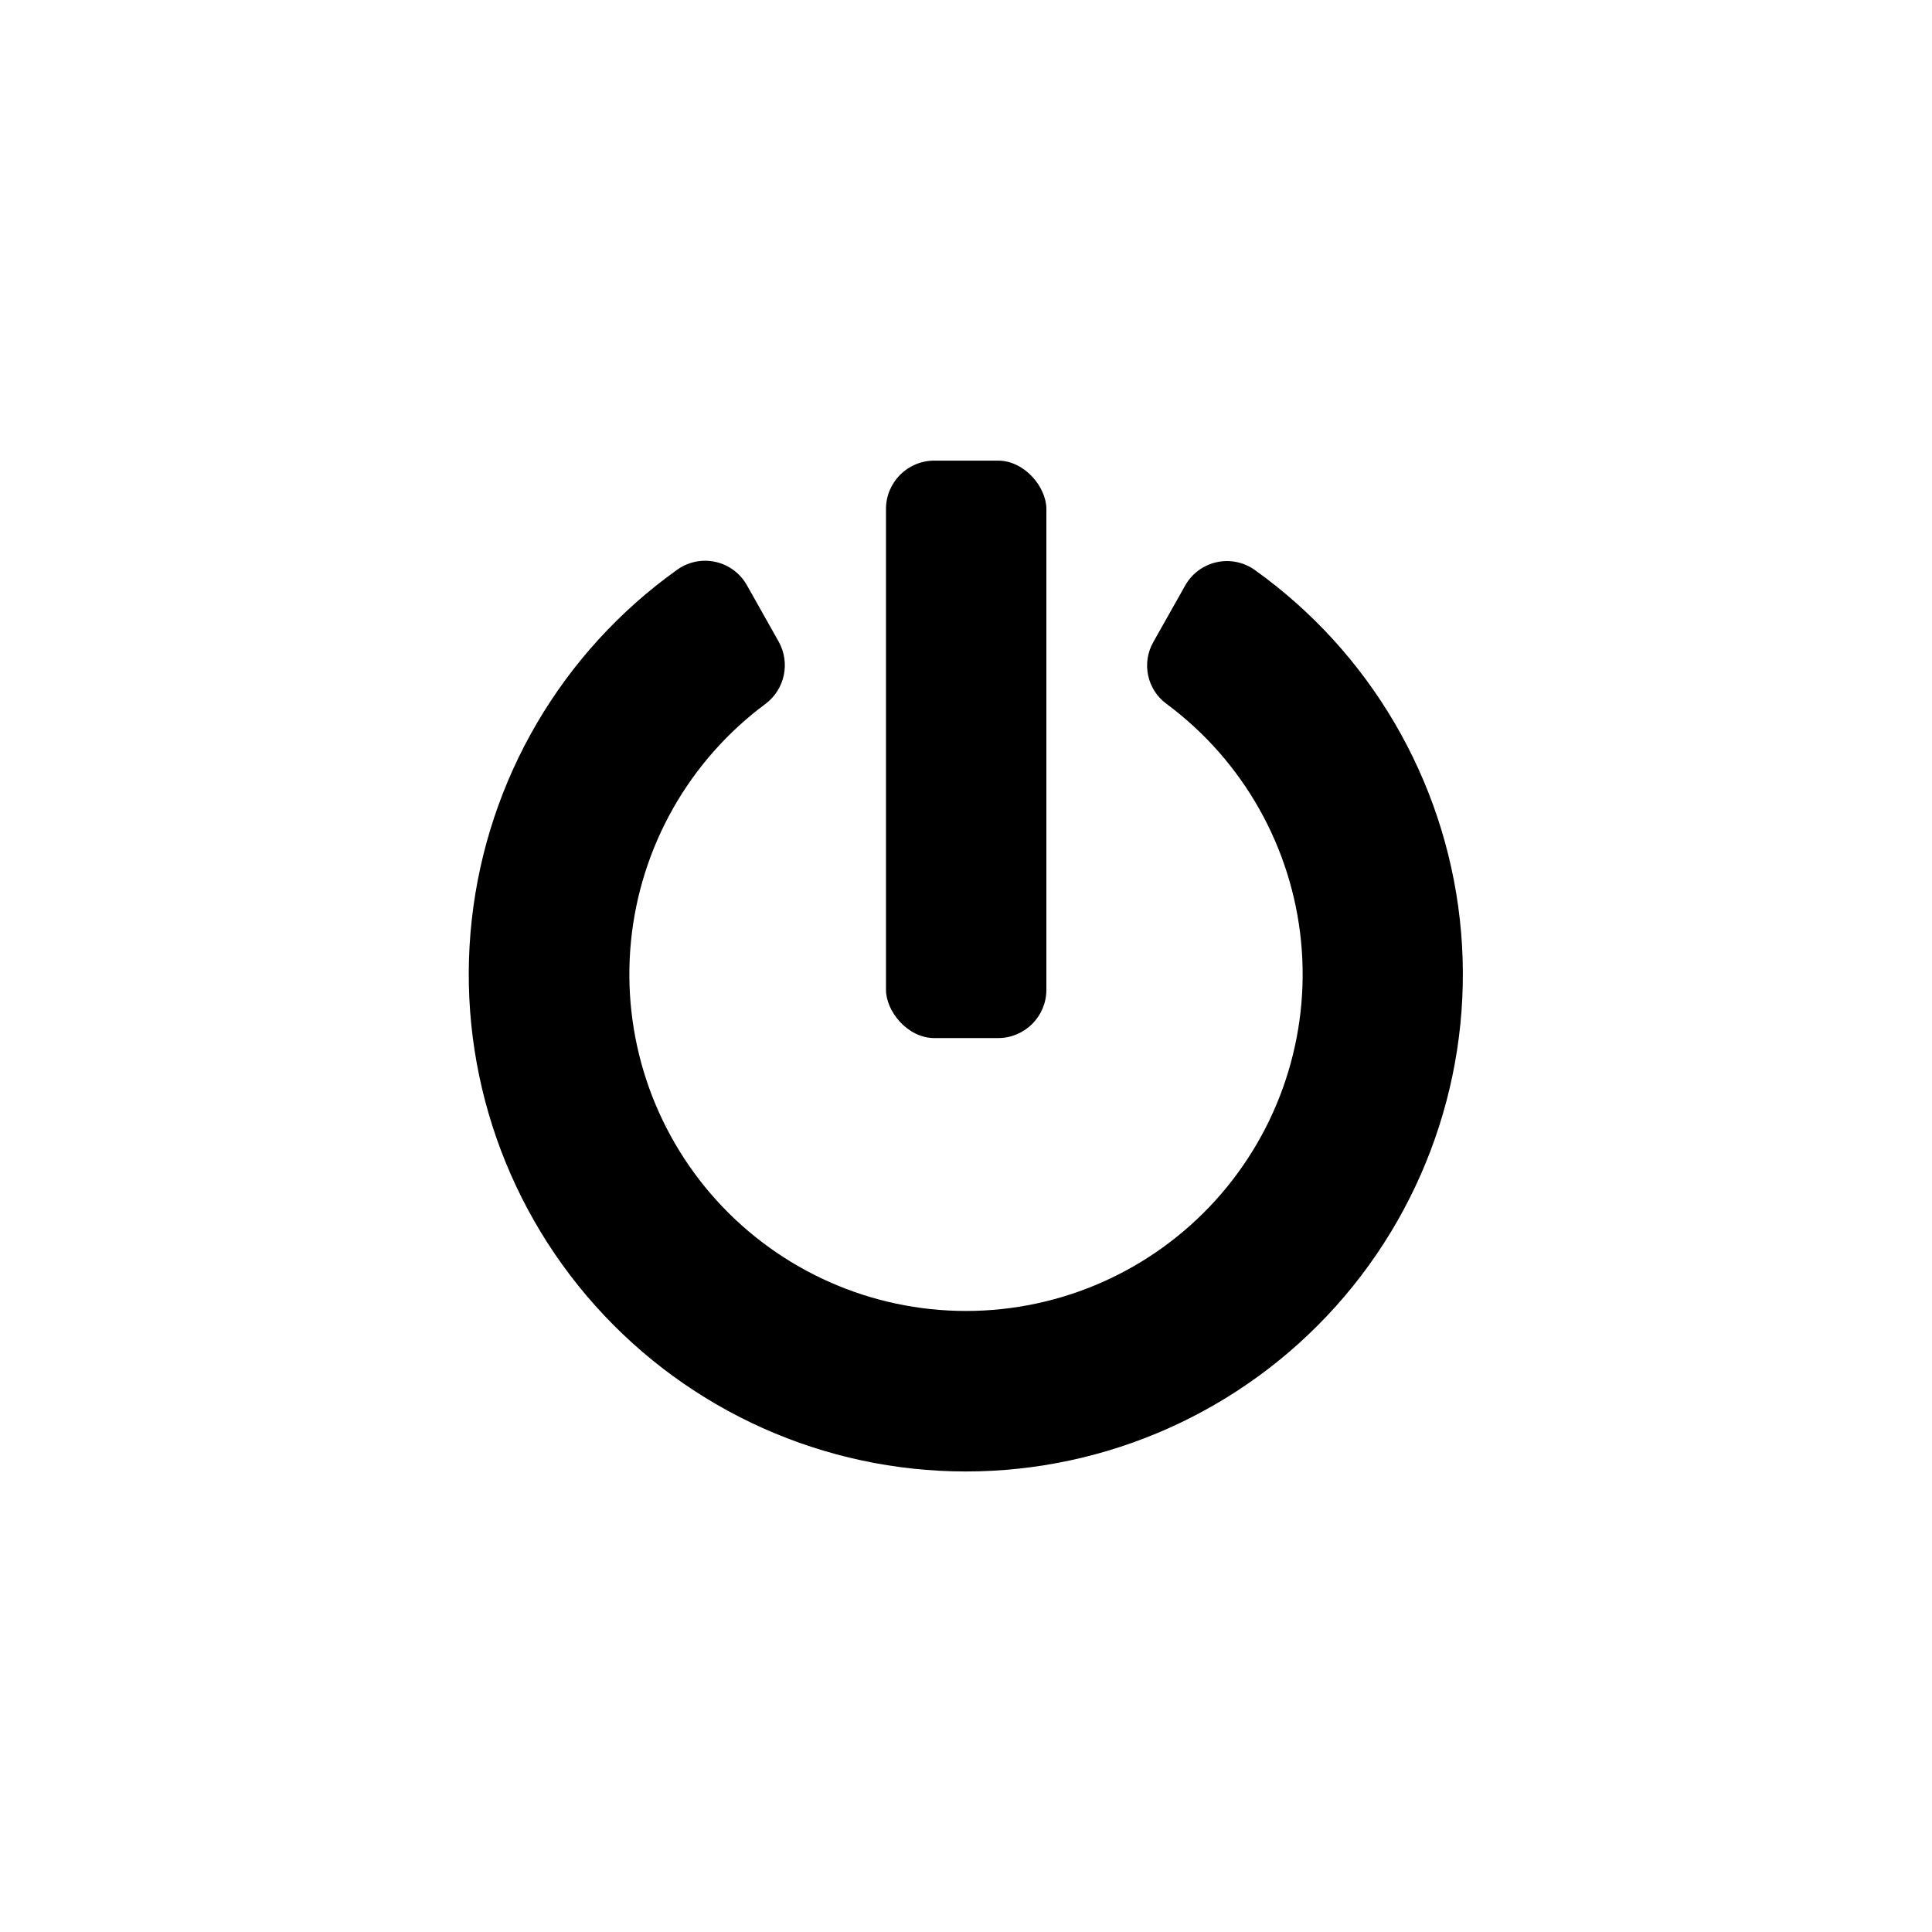
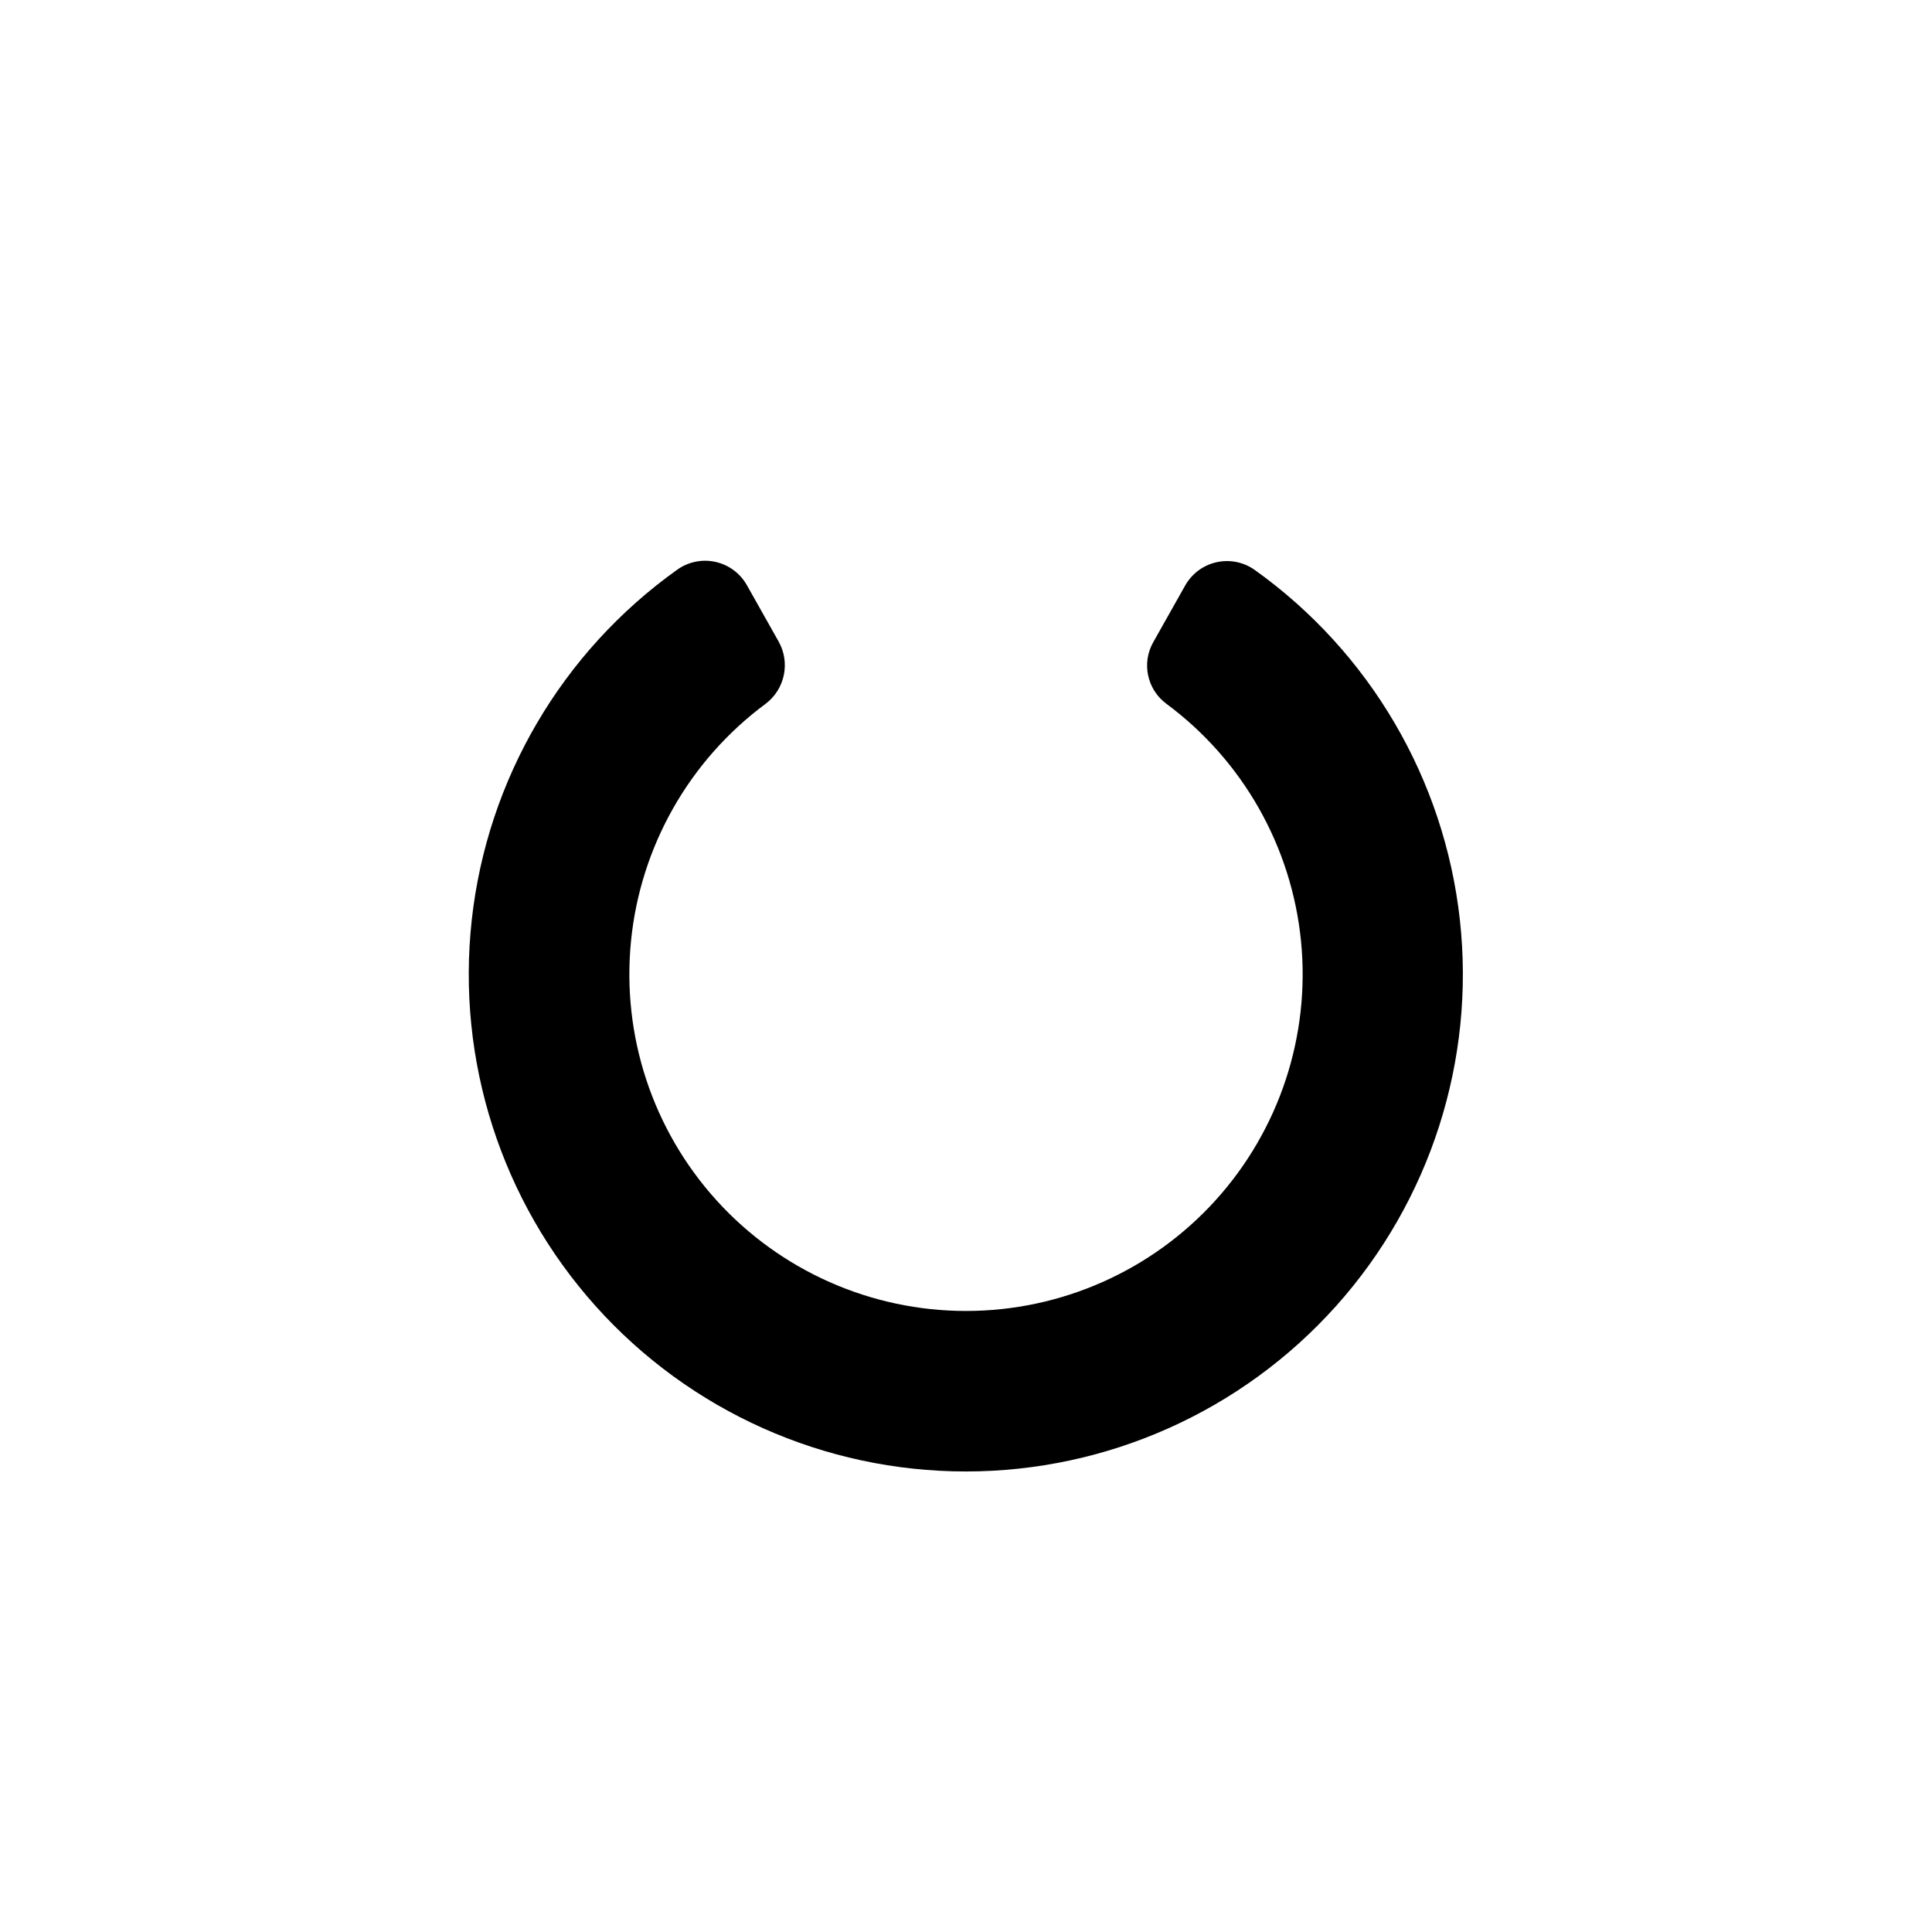
<svg xmlns="http://www.w3.org/2000/svg" fill="#000000" width="800px" height="800px" version="1.1" viewBox="144 144 512 512">
  <g>
    <path d="m476.52 295.04c30.477 21.77 50.246 55.488 54.359 92.715 4.113 37.23-7.816 74.449-32.801 102.35-24.988 27.902-60.672 43.848-98.129 43.848-37.453 0-73.137-15.945-98.125-43.848-24.988-27.898-36.918-65.117-32.801-102.35 4.113-37.227 23.879-70.945 54.359-92.715 2.938-2.144 6.656-2.922 10.211-2.137 3.551 0.781 6.598 3.051 8.367 6.231l8.398 14.906-0.004-0.004c3.129 5.586 1.648 12.625-3.465 16.48-20.238 14.992-33.195 37.844-35.672 62.91-2.477 25.066 5.758 50.012 22.668 68.68 16.914 18.664 40.926 29.312 66.117 29.312 25.188 0 49.203-10.648 66.113-29.312 16.914-18.668 25.145-43.613 22.668-68.68-2.477-25.066-15.434-47.918-35.672-62.91-5.141-3.793-6.629-10.828-3.465-16.375l8.398-14.906v0.004c1.75-3.168 4.769-5.434 8.297-6.234 3.527-0.801 7.227-0.062 10.176 2.035z" />
-     <path d="m391.6 266.07h16.898c7.07 0 12.805 7.07 12.805 12.805v127.42c0 7.07-5.734 12.805-12.805 12.805h-16.898c-7.07 0-12.805-7.07-12.805-12.805v-127.42c0-7.07 5.734-12.805 12.805-12.805z" />
  </g>
</svg>